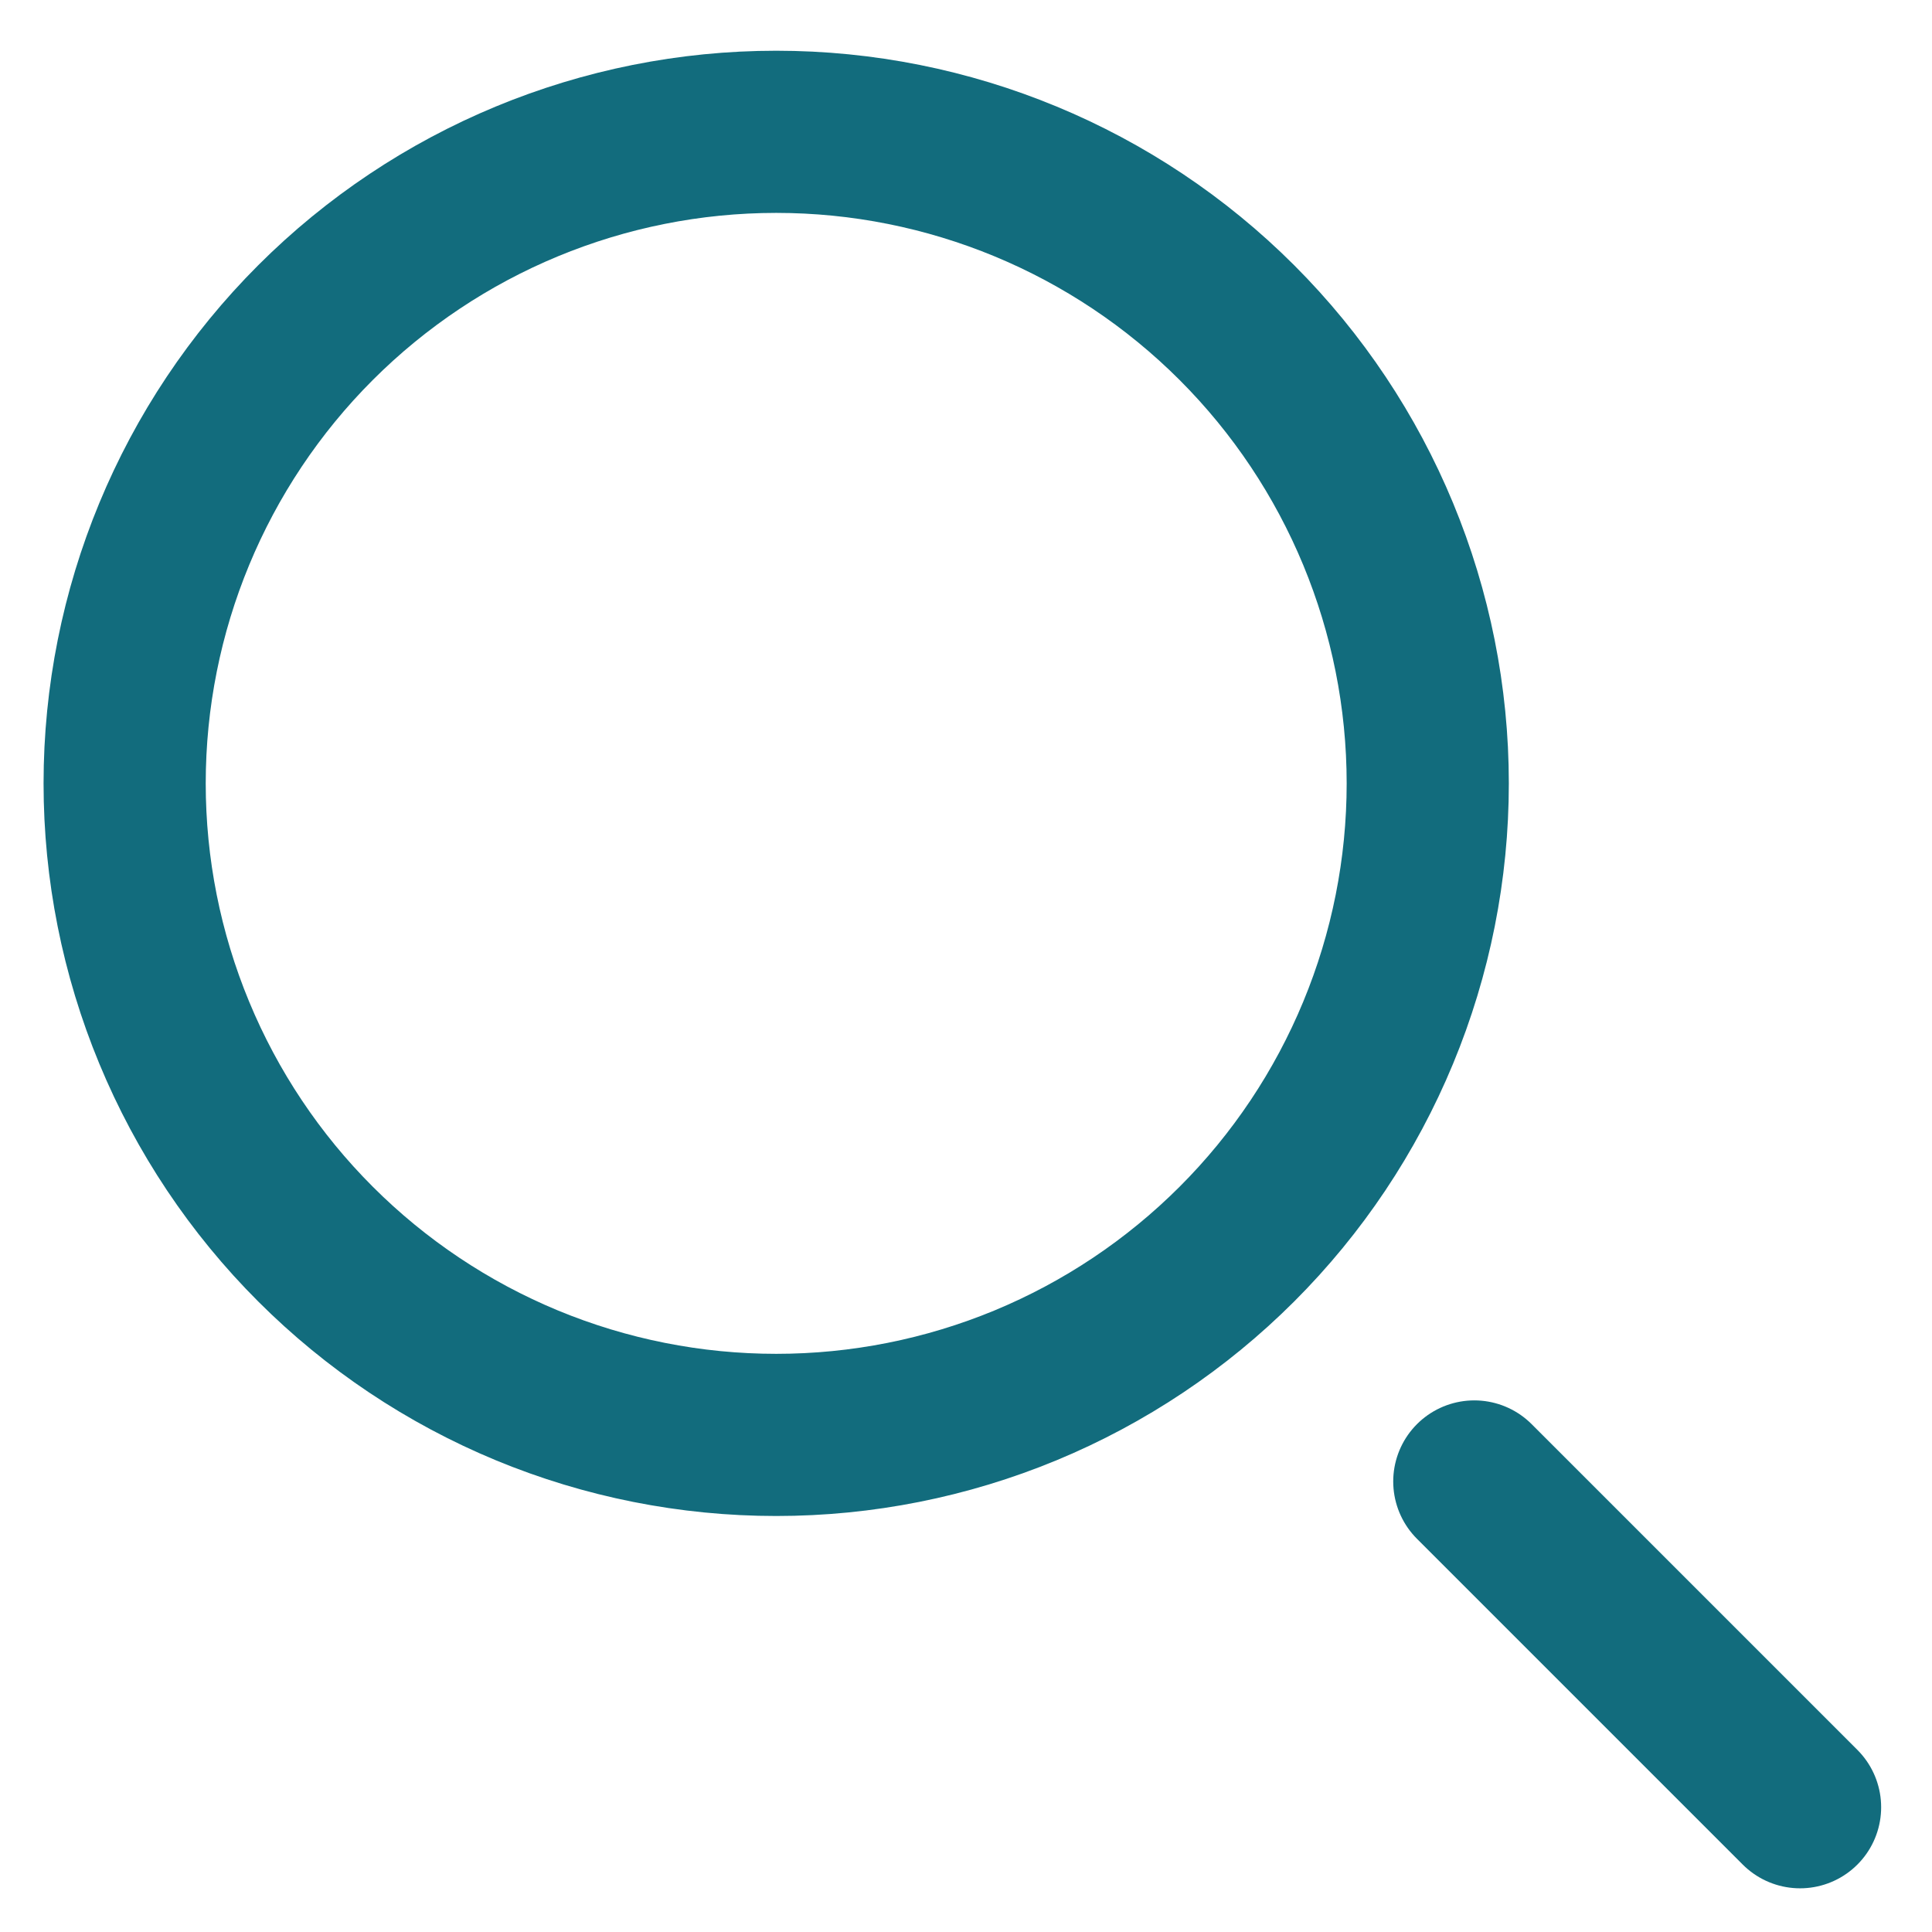
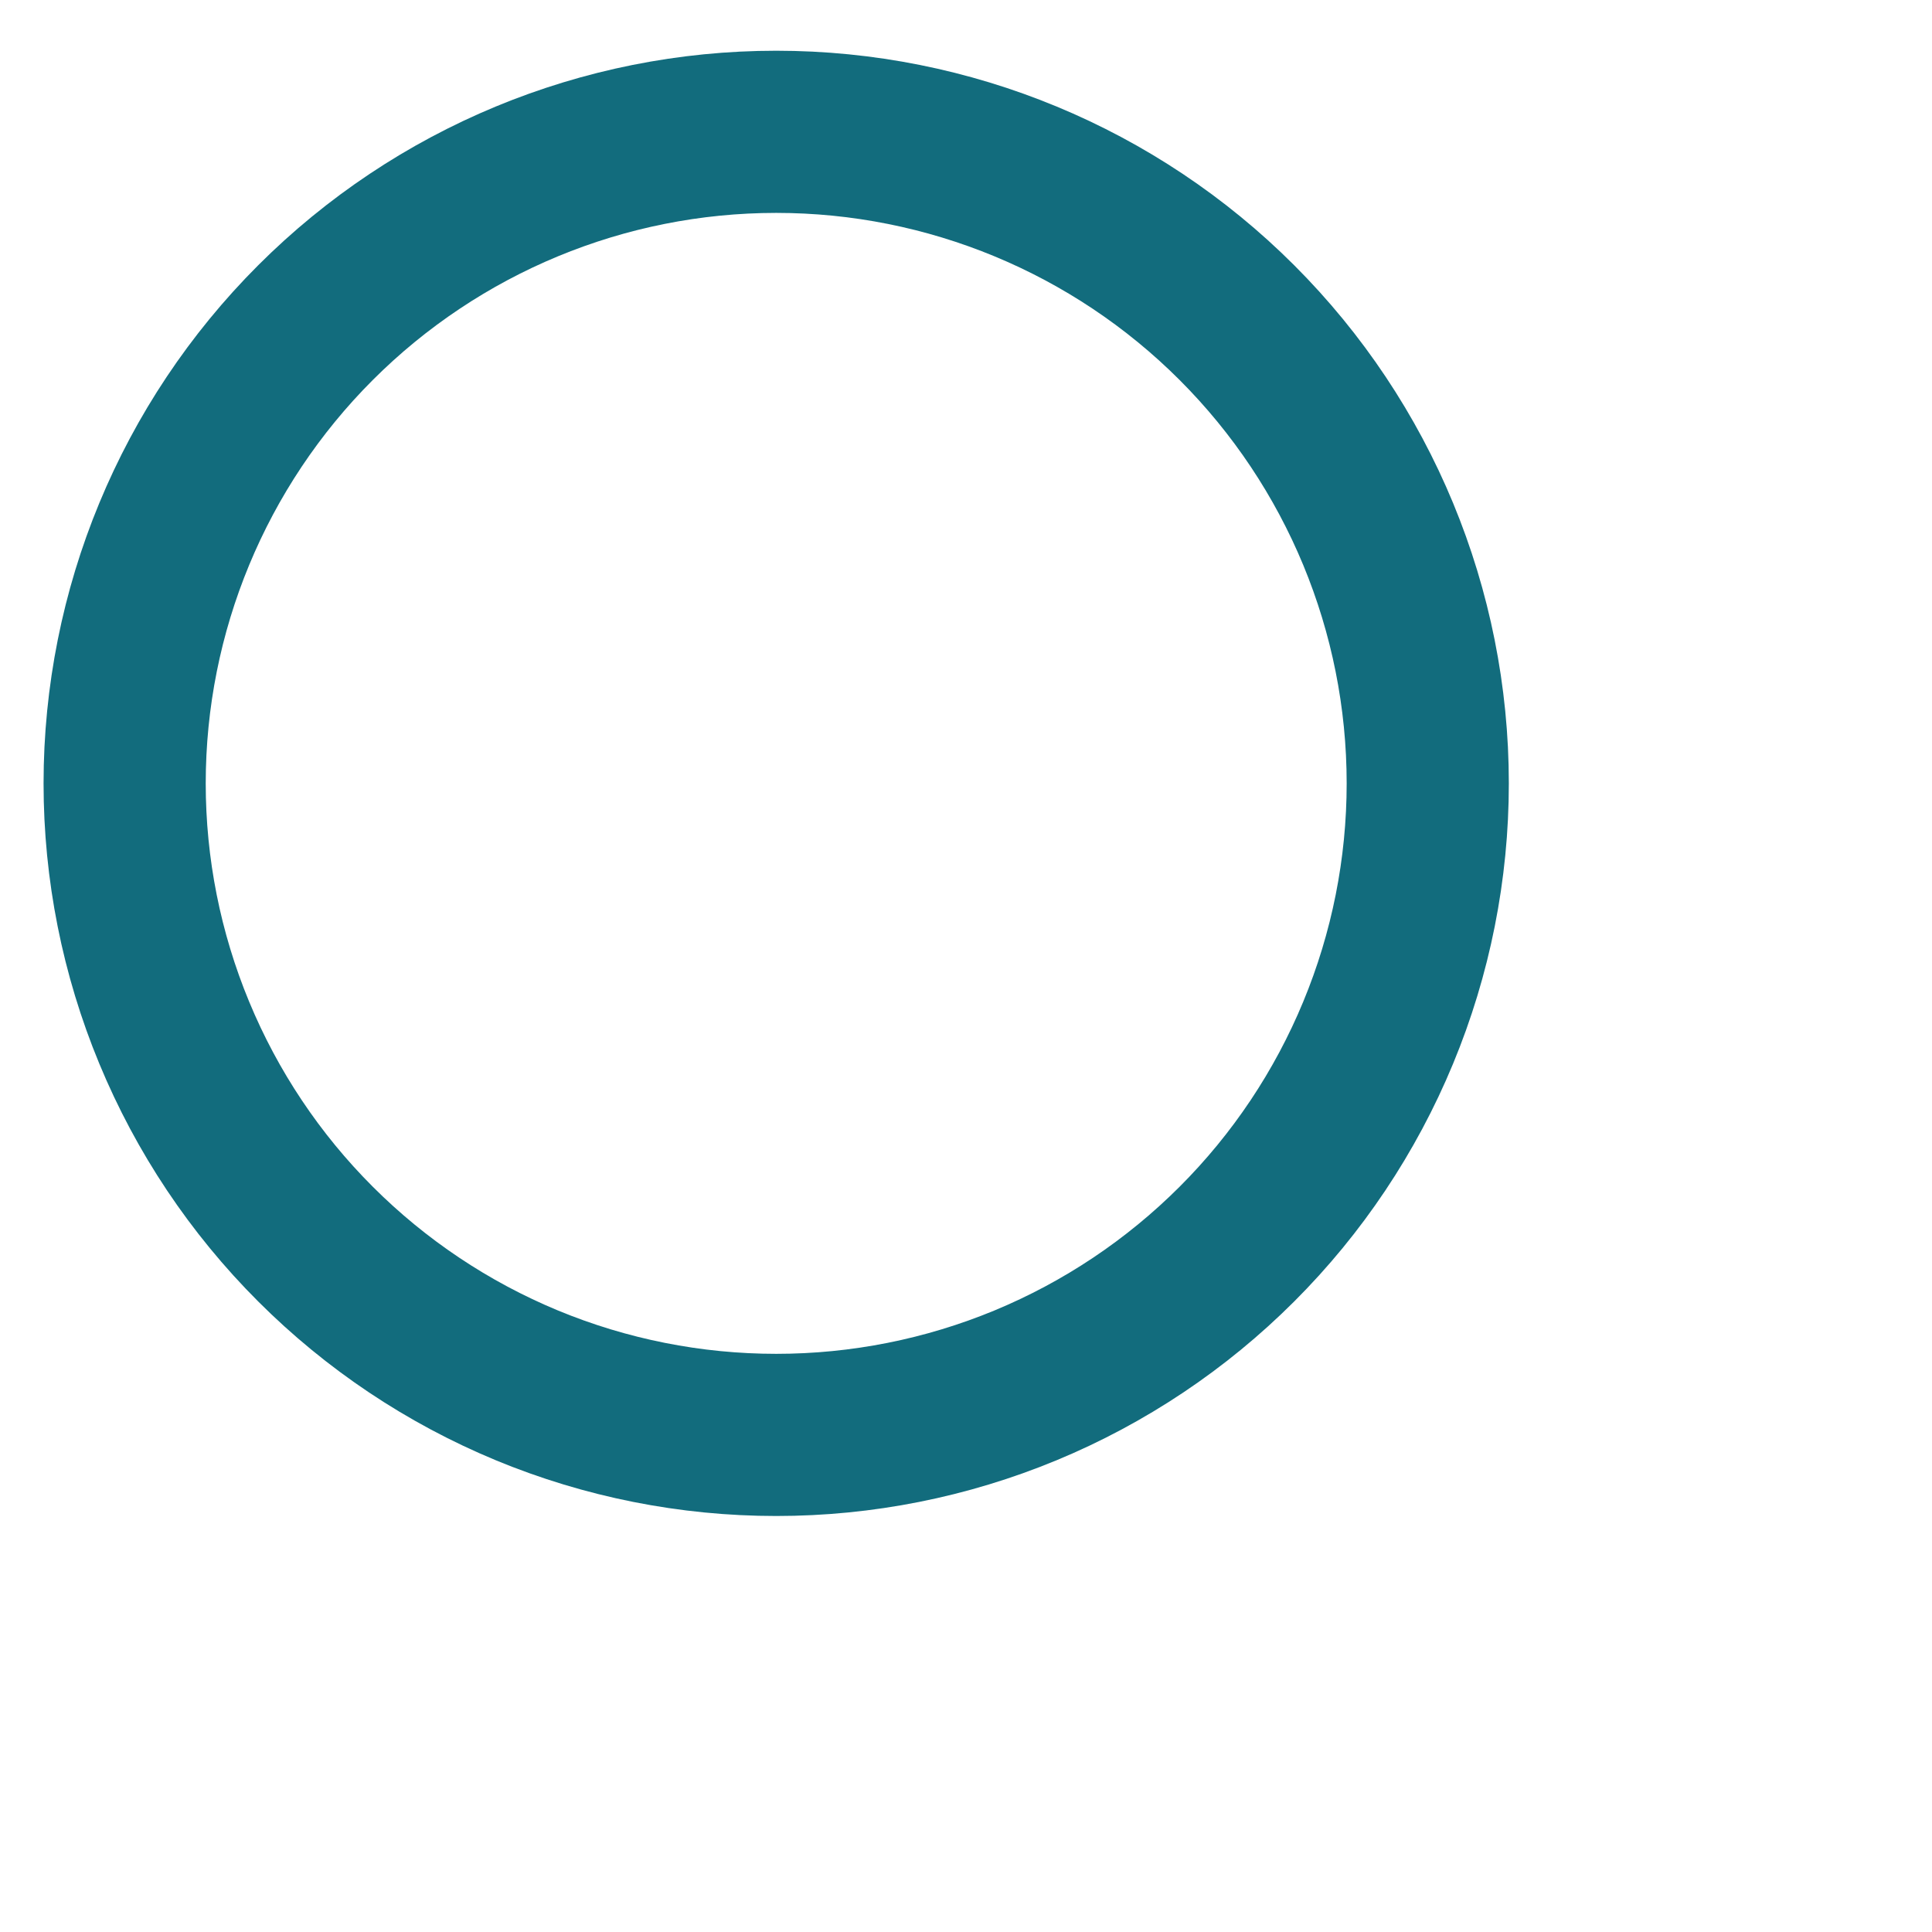
<svg xmlns="http://www.w3.org/2000/svg" width="31" height="31" viewBox="0 0 31 31" fill="none">
-   <path d="M28.883 28.998L23.656 23.771M22.909 12.57C22.909 13.943 22.639 15.302 22.113 16.571C21.588 17.839 20.818 18.992 19.847 19.962C18.876 20.933 17.724 21.703 16.455 22.229C15.187 22.754 13.828 23.024 12.455 23.024C11.082 23.024 9.722 22.754 8.454 22.229C7.185 21.703 6.033 20.933 5.062 19.962C4.091 18.992 3.321 17.839 2.796 16.571C2.27 15.302 2 13.943 2 12.57C2 9.797 3.101 7.138 5.062 5.177C7.023 3.217 9.682 2.115 12.455 2.115C15.227 2.115 17.887 3.217 19.847 5.177C21.808 7.138 22.909 9.797 22.909 12.57Z" stroke="#126C7D" stroke-width="2.602" stroke-linecap="round" />
+   <path d="M28.883 28.998M22.909 12.57C22.909 13.943 22.639 15.302 22.113 16.571C21.588 17.839 20.818 18.992 19.847 19.962C18.876 20.933 17.724 21.703 16.455 22.229C15.187 22.754 13.828 23.024 12.455 23.024C11.082 23.024 9.722 22.754 8.454 22.229C7.185 21.703 6.033 20.933 5.062 19.962C4.091 18.992 3.321 17.839 2.796 16.571C2.27 15.302 2 13.943 2 12.57C2 9.797 3.101 7.138 5.062 5.177C7.023 3.217 9.682 2.115 12.455 2.115C15.227 2.115 17.887 3.217 19.847 5.177C21.808 7.138 22.909 9.797 22.909 12.57Z" stroke="#126C7D" stroke-width="2.602" stroke-linecap="round" />
</svg>